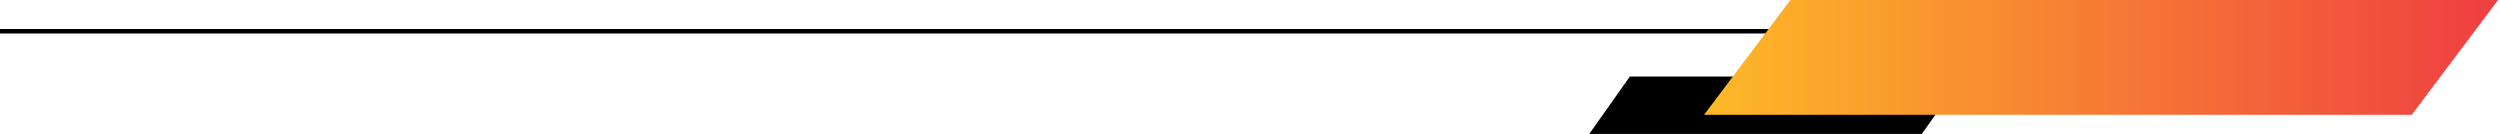
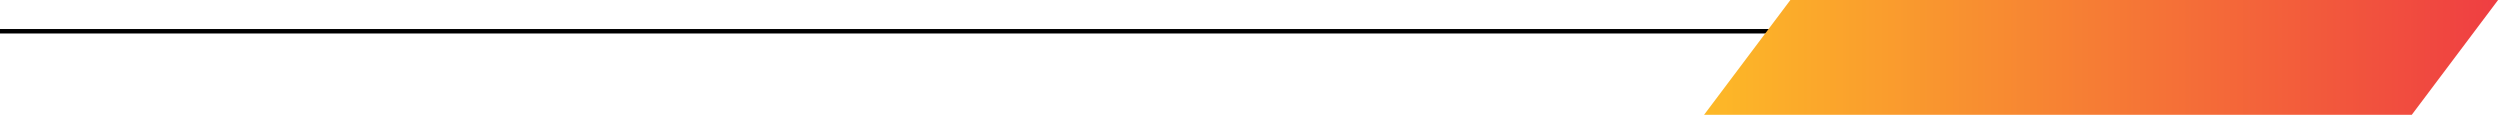
<svg xmlns="http://www.w3.org/2000/svg" width="560" height="30" viewBox="0 0 560 30" fill="none">
  <path d="M0 7L489 7" stroke="black" />
-   <path d="M365.084 17.143H439.571L430.488 30H356L365.084 17.143Z" fill="black" />
  <path d="M401.047 0H559.572L540.239 25.714H381.714L401.047 0Z" fill="url(#paint0_linear_0_1)" />
  <defs>
    <linearGradient id="paint0_linear_0_1" x1="381.714" y1="12.857" x2="559.572" y2="12.857" gradientUnits="userSpaceOnUse">
      <stop stop-color="#FDB927" />
      <stop offset="1" stop-color="#EF3E42" />
    </linearGradient>
  </defs>
</svg>